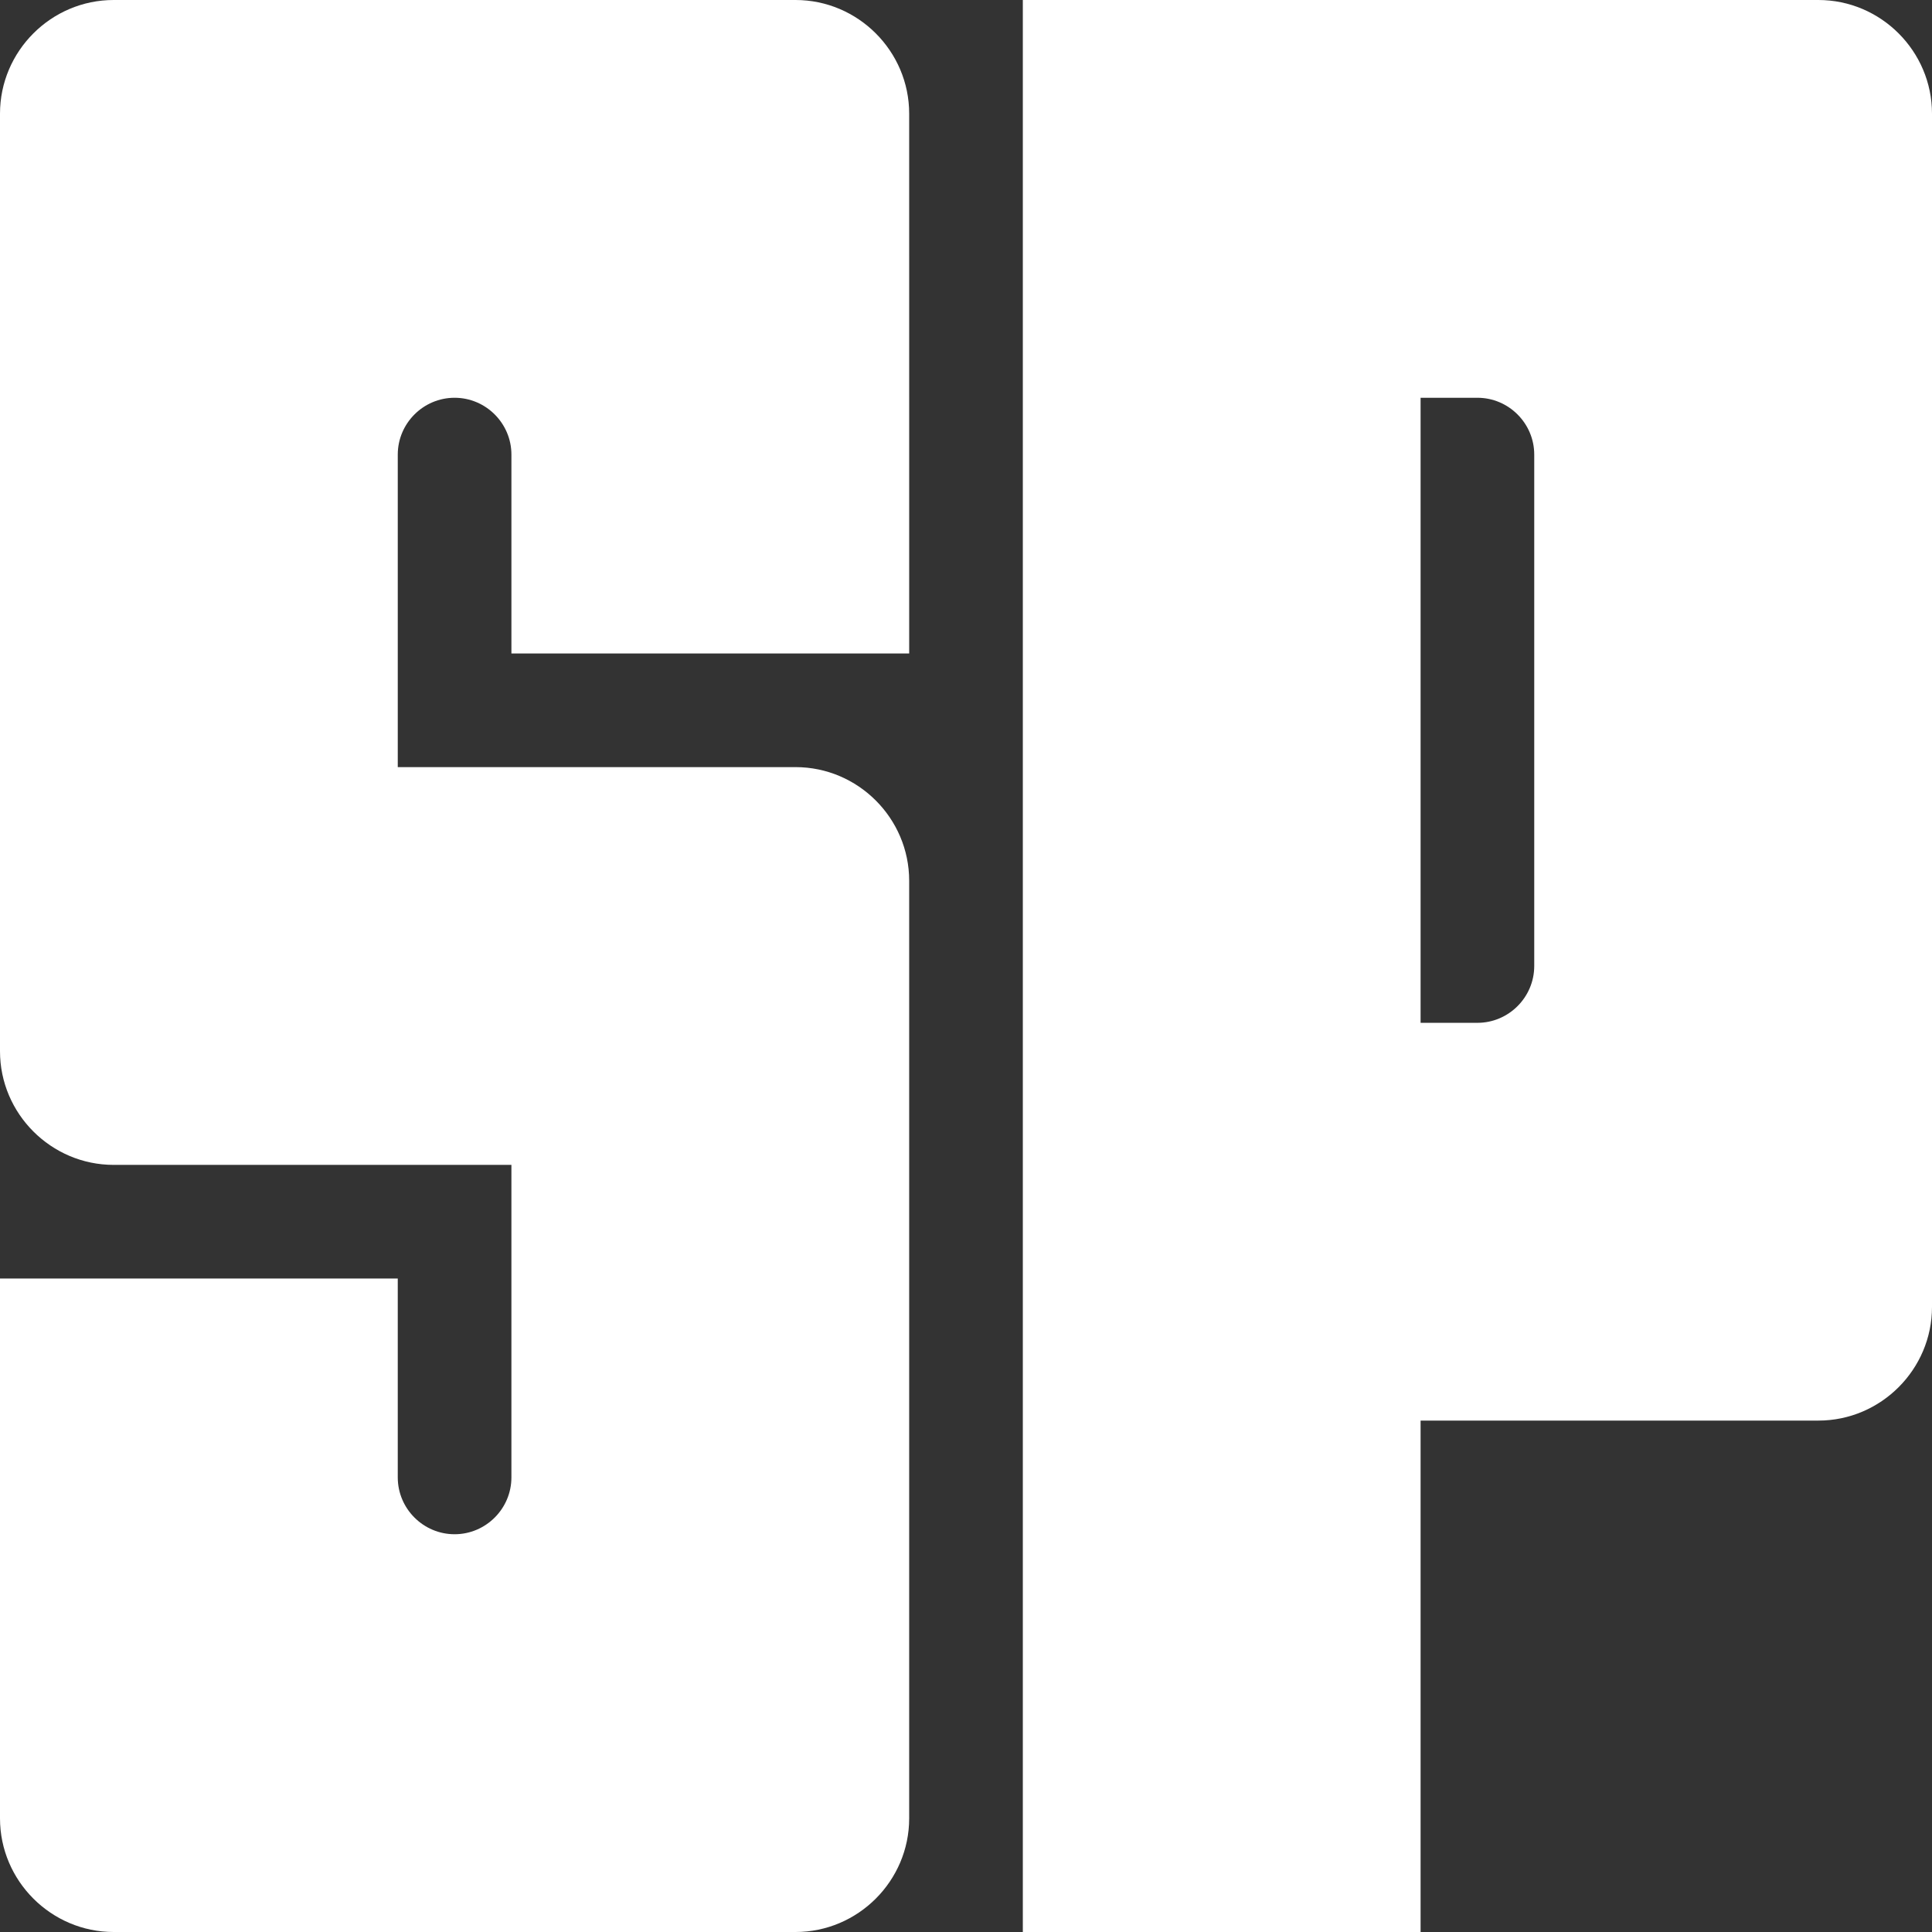
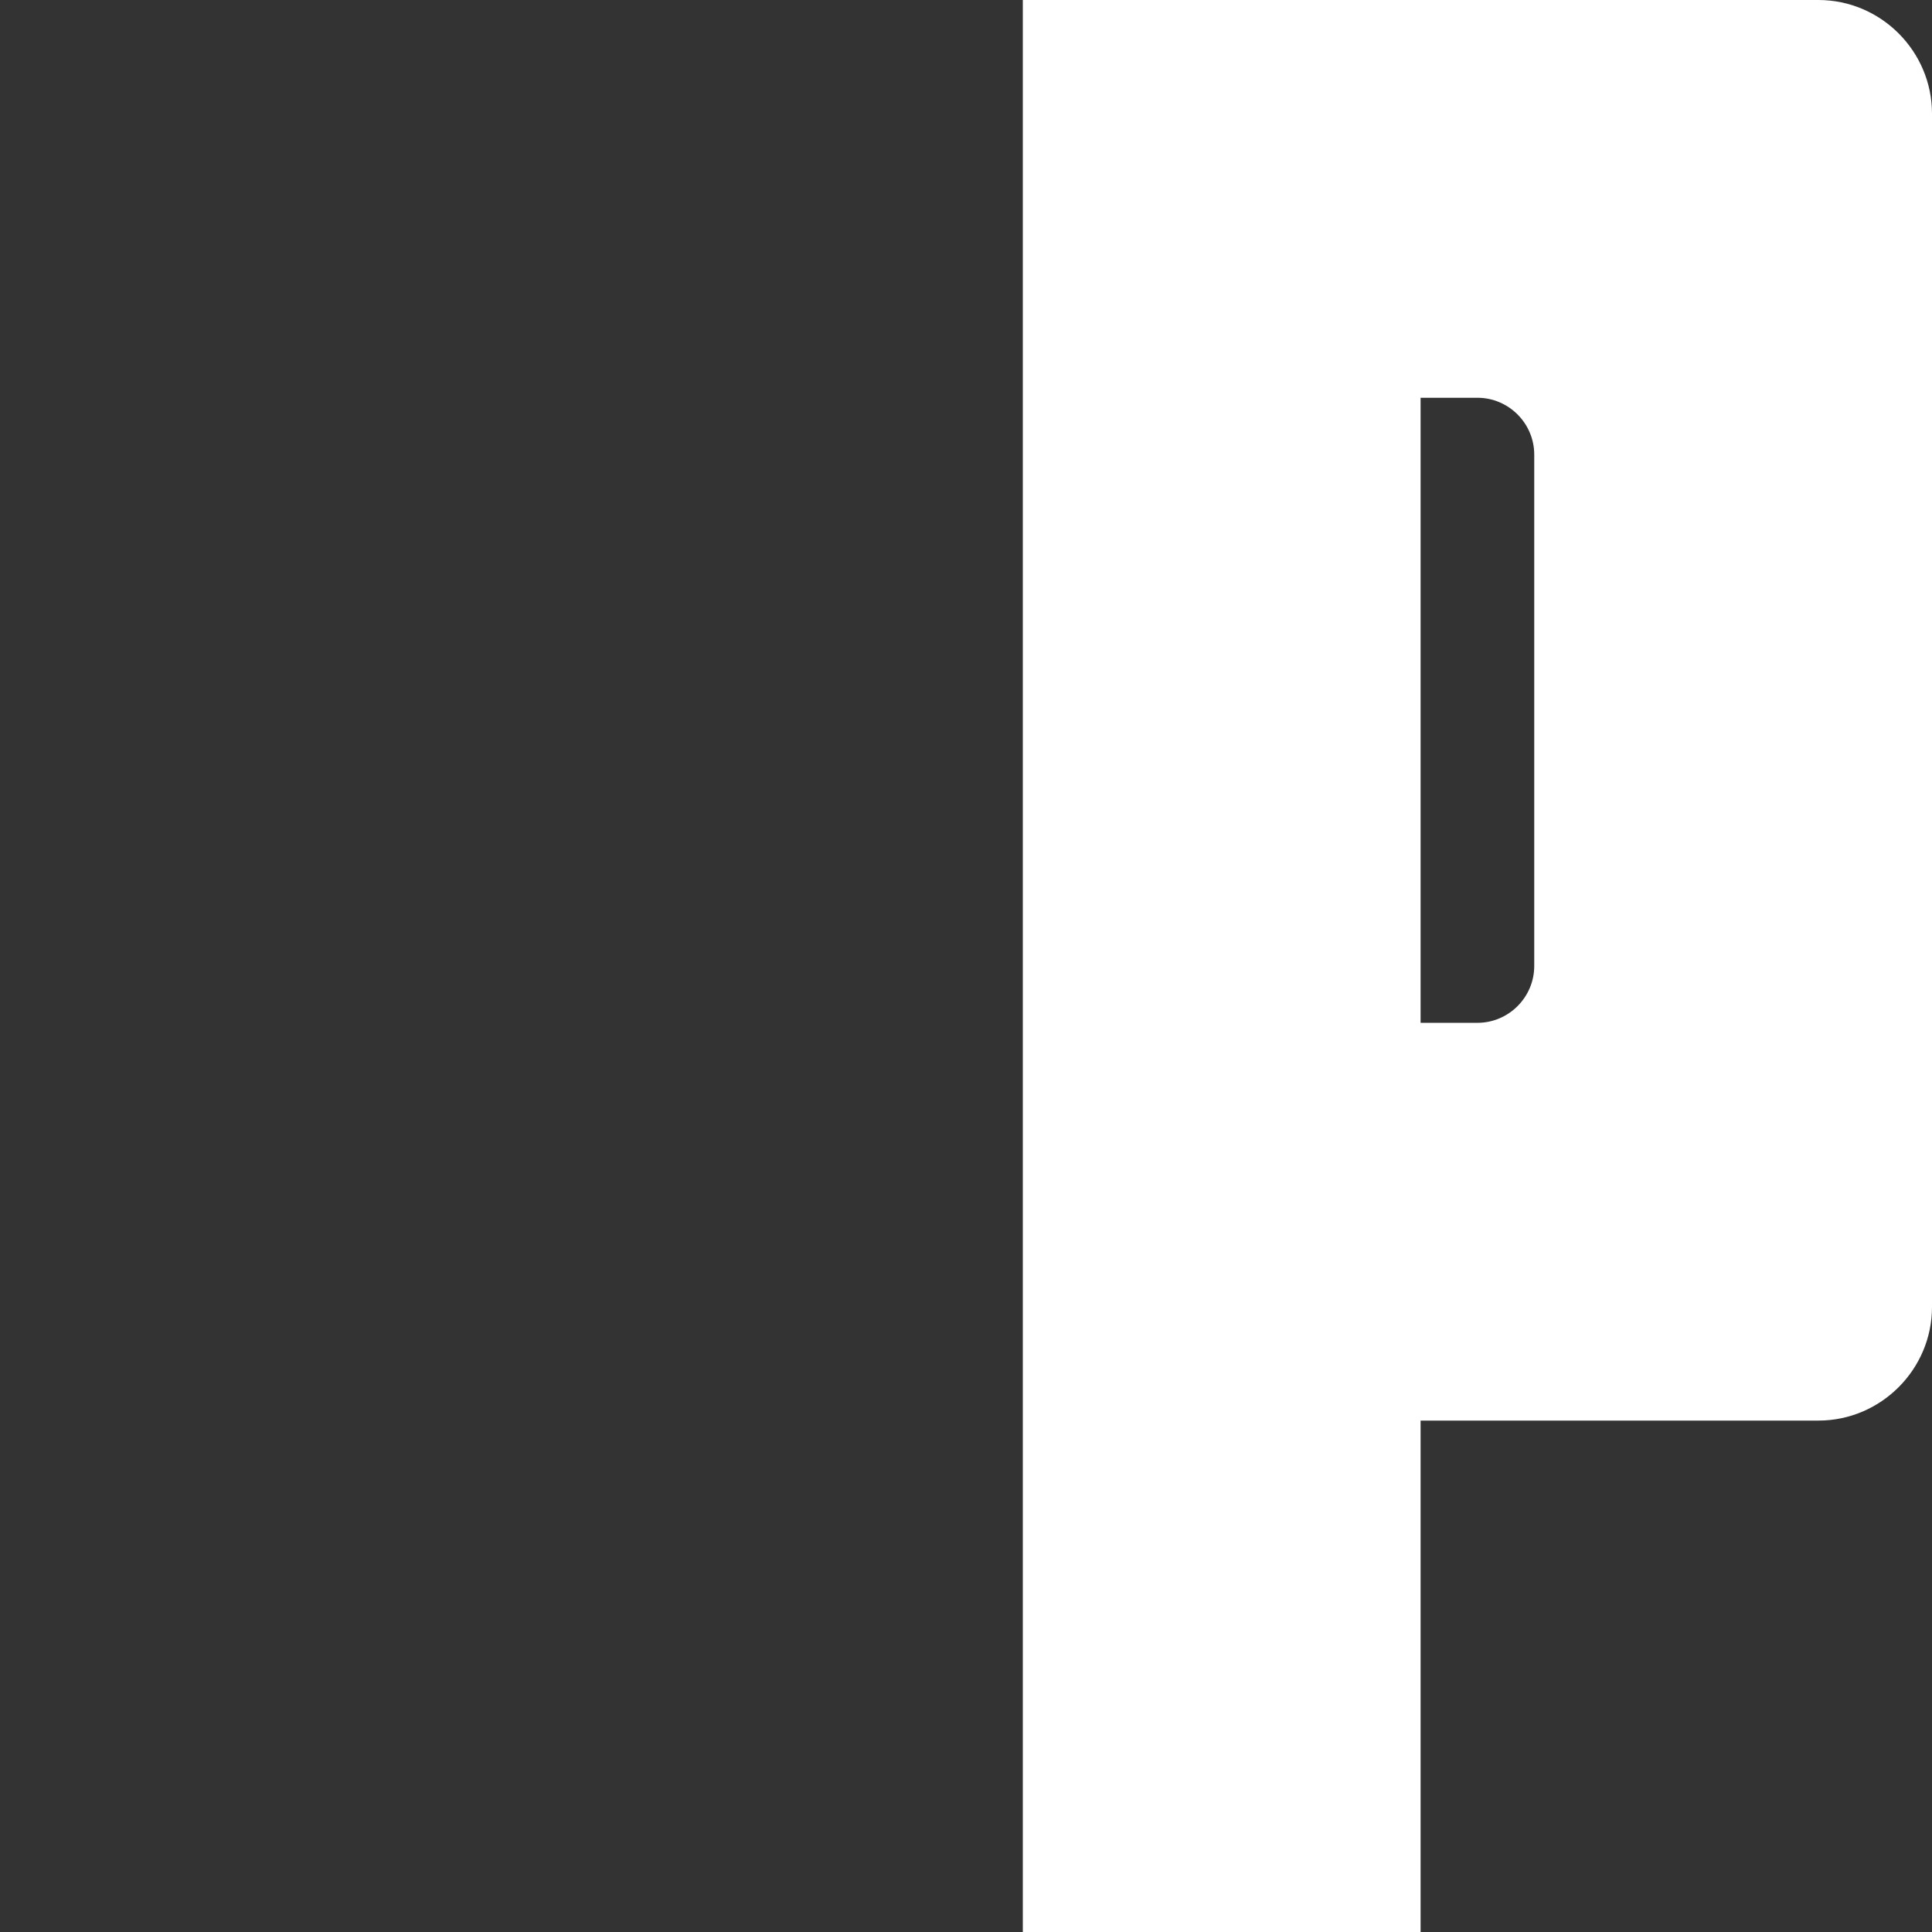
<svg xmlns="http://www.w3.org/2000/svg" version="1.1" id="Layer_1" x="0px" y="0px" viewBox="0 0 68 68" style="enable-background:new 0 0 68 68;" xml:space="preserve">
  <rect x="0" y="0" width="68" height="68" fill="#333333" stroke="none" />
  <style type="text/css">
	.st0{fill:#FFFFFF;}
</style>
  <g>
-     <path class="st0" d="M18,0h-4H4C1.8,0,0,1.8,0,4v10v13v5v5c0,2.2,1.8,4,4,4h14v11c0,1.1-0.9,2-2,2h0c-1.1,0-2-0.9-2-2v-7H0v9v10   c0,2.2,1.8,4,4,4h10h14c2.2,0,4-1.8,4-4v0V54V41v-9v-1c0-2.2-1.8-4-4-4H14V16c0-1.1,0.9-2,2-2h0c1.1,0,2,0.9,2,2v7h14v-9V4   c0-2.2-1.8-4-4-4H18z" />
    <path class="st0" d="M54,0h-4H36v14v22v14v18h14V50h4h10c2.2,0,4-1.8,4-4V36V14V4c0-2.2-1.8-4-4-4H54z M52,36h-2V14h2   c1.1,0,2,0.9,2,2v18C54,35.1,53.1,36,52,36z" />
  </g>
</svg>